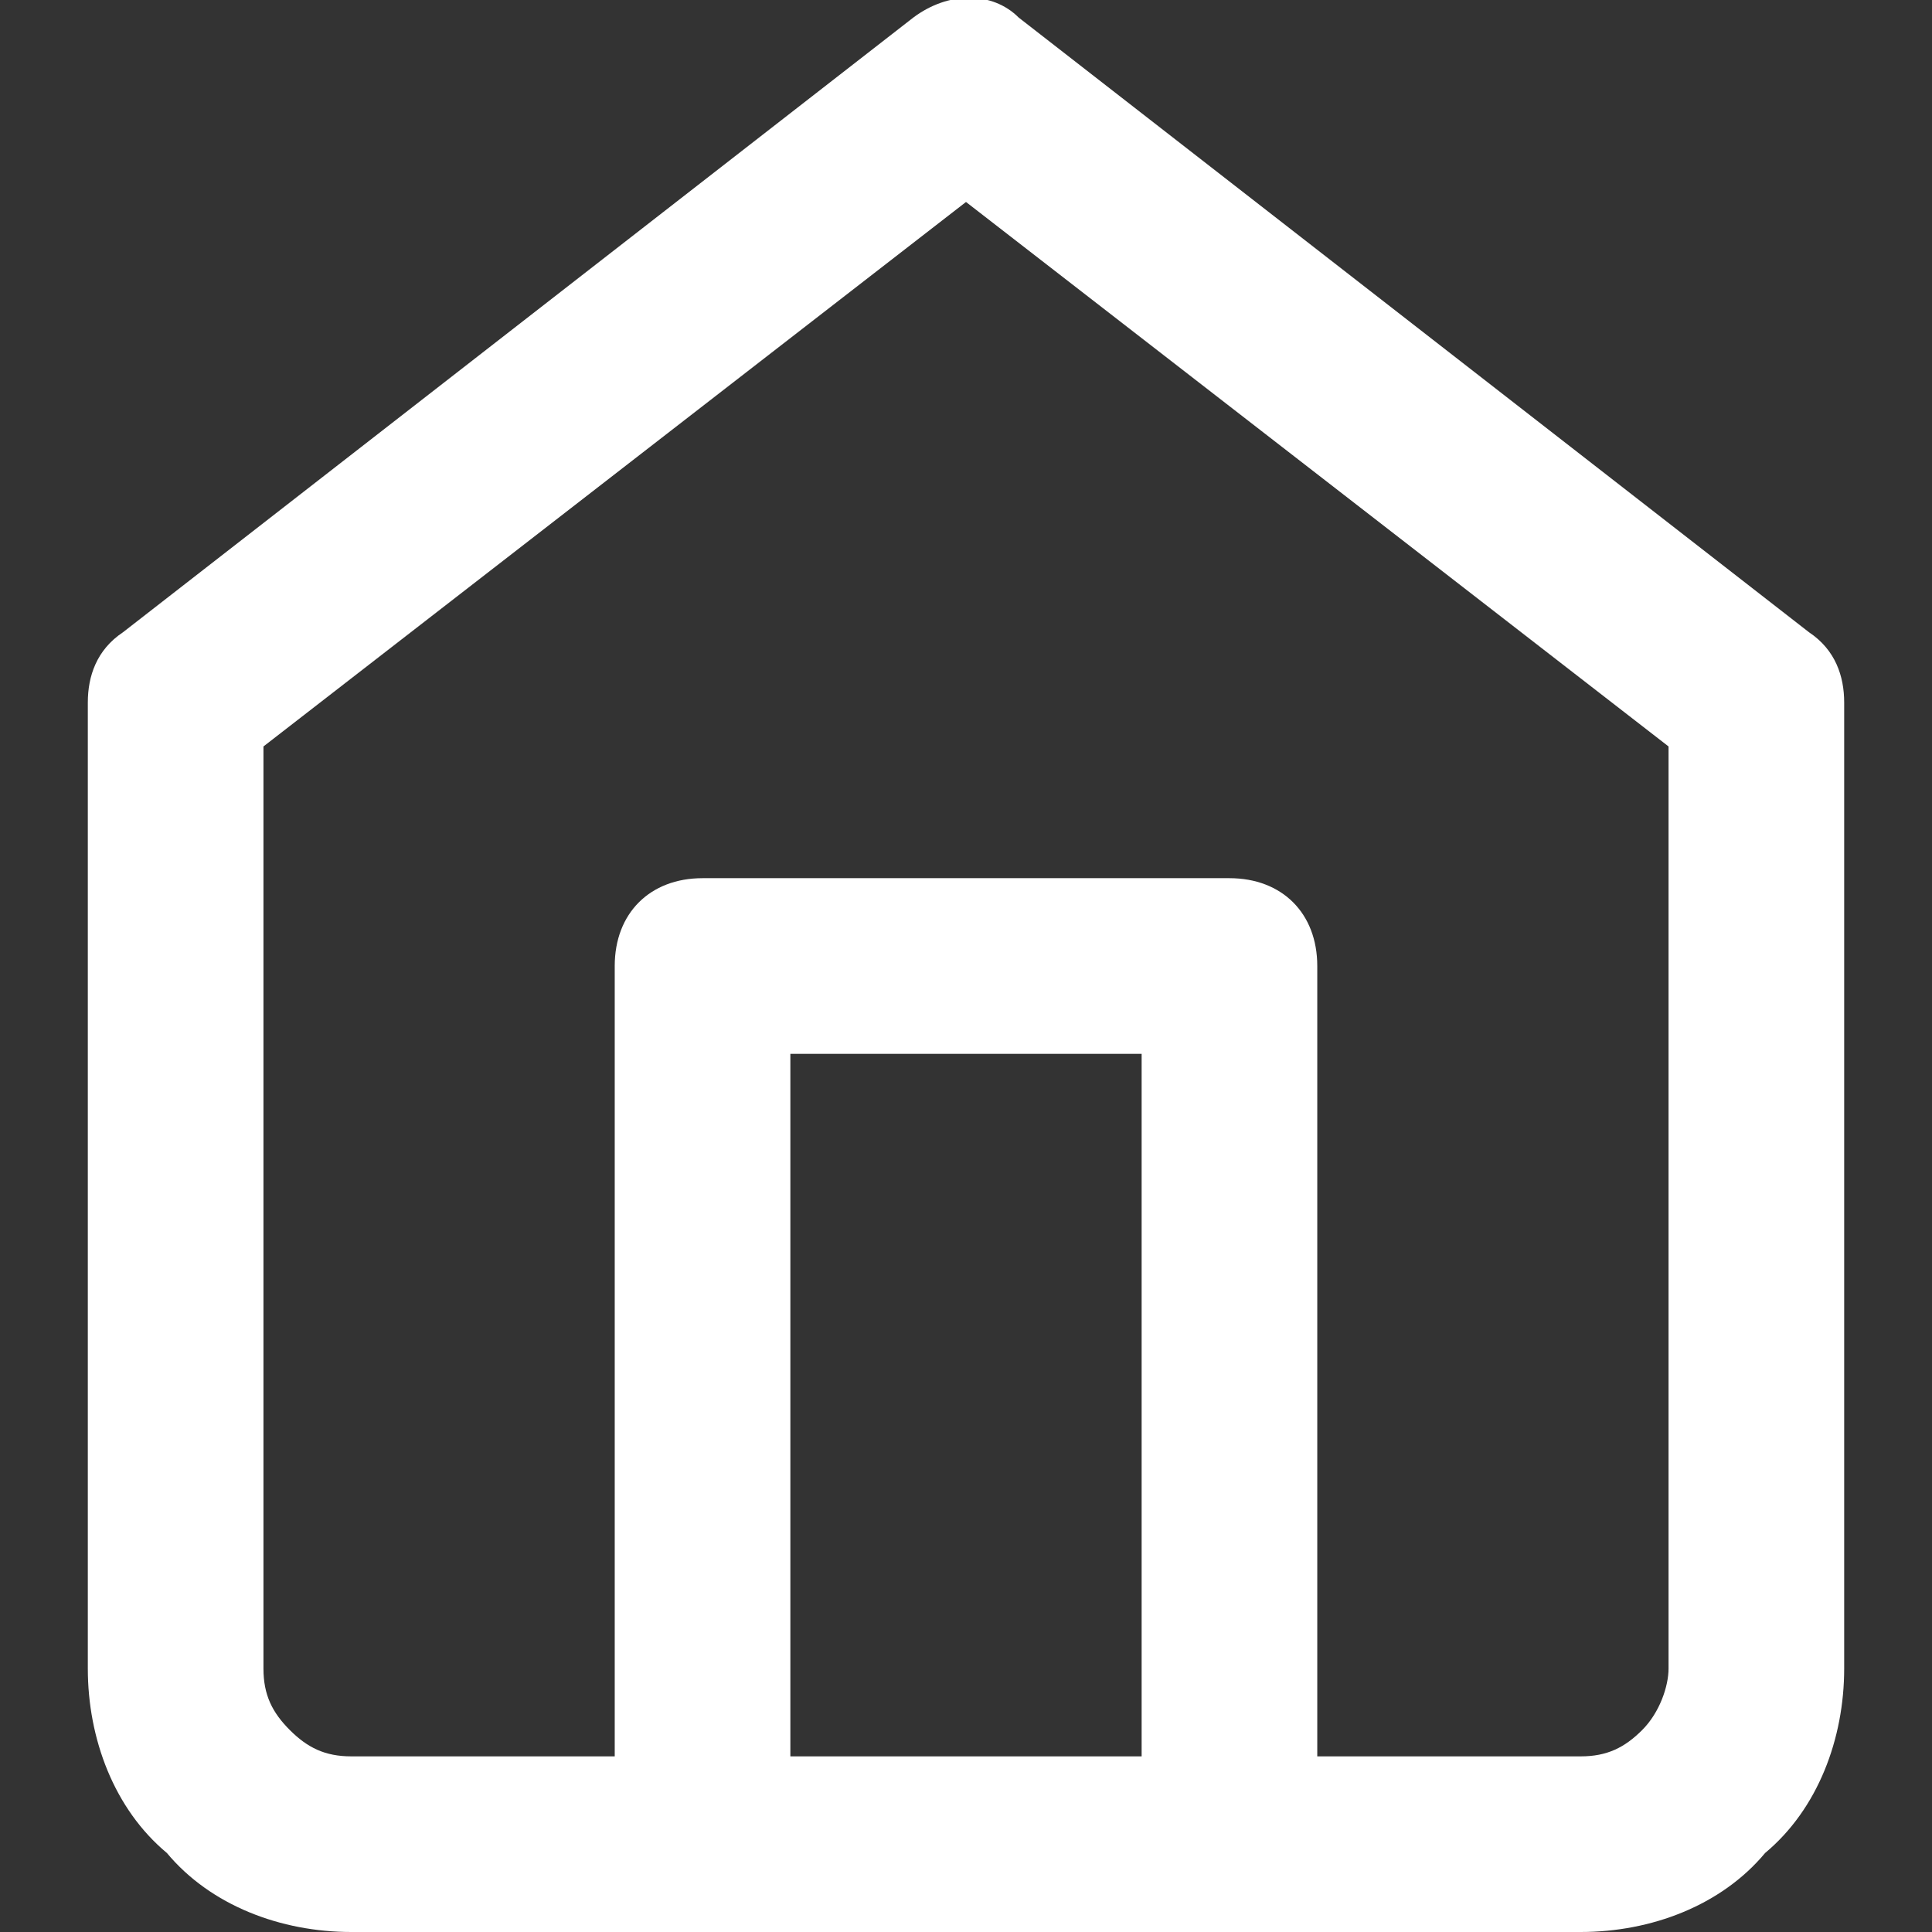
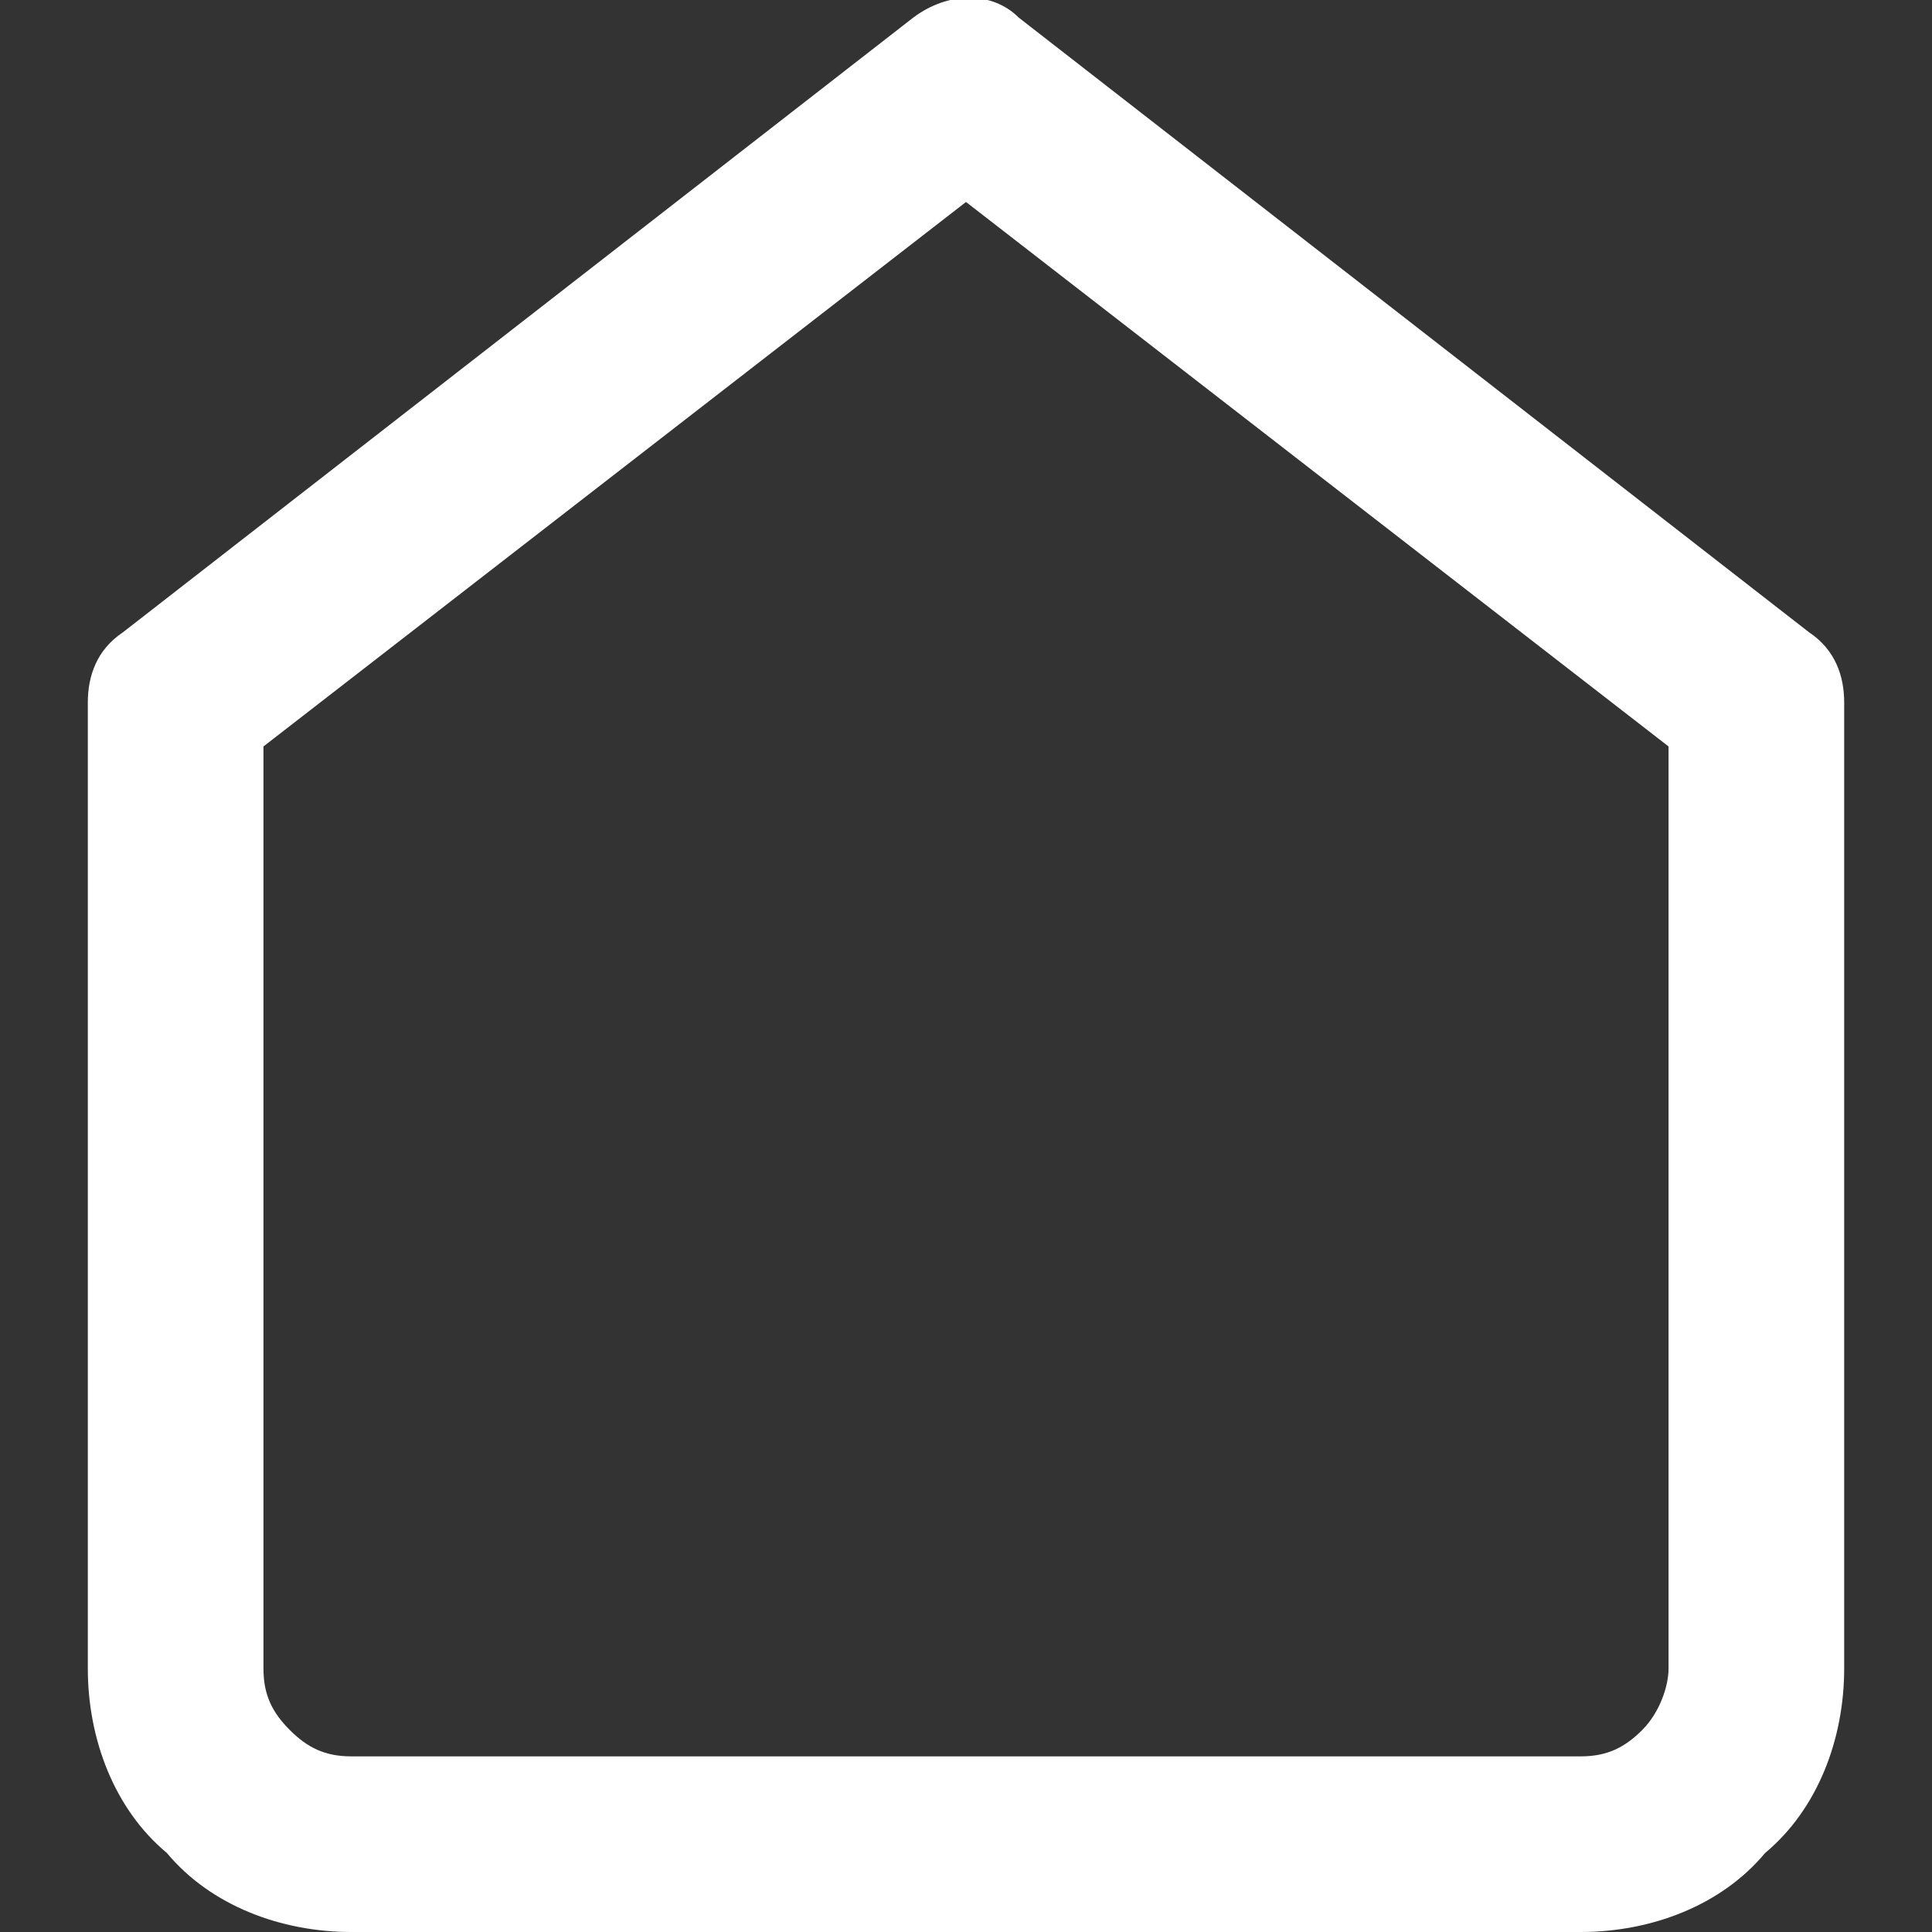
<svg xmlns="http://www.w3.org/2000/svg" version="1.1" id="Layer_1" x="0px" y="0px" viewBox="0 0 22 22" style="enable-background:new 0 0 22 22;" xml:space="preserve">
  <rect x="0" y="0" width="22" height="22" fill="#333333" stroke="none" />
  <style type="text/css">
	.st0{fill:#FFFFFF;}
</style>
  <g>
    <g id="XMLID_745_">
      <path class="st0" d="M18,22H4c-0.8,0-1.6-0.3-2.1-0.9C1.3,20.6,1,19.8,1,19V8c0-0.3,0.1-0.6,0.4-0.8l9-7c0.4-0.3,0.9-0.3,1.2,0    l9,7C20.9,7.4,21,7.7,21,8v11c0,0.8-0.3,1.6-0.9,2.1C19.6,21.7,18.8,22,18,22z M3,8.5V19c0,0.3,0.1,0.5,0.3,0.7    C3.5,19.9,3.7,20,4,20h14c0.3,0,0.5-0.1,0.7-0.3c0.2-0.2,0.3-0.5,0.3-0.7V8.5l-8-6.2L3,8.5z" />
    </g>
    <g id="XMLID_744_">
-       <path class="st0" d="M14,22c-0.6,0-1-0.4-1-1v-9H9v9c0,0.6-0.4,1-1,1c-0.6,0-1-0.4-1-1V11c0-0.6,0.4-1,1-1h6c0.6,0,1,0.4,1,1v10    C15,21.6,14.6,22,14,22z" />
-     </g>
+       </g>
  </g>
</svg>